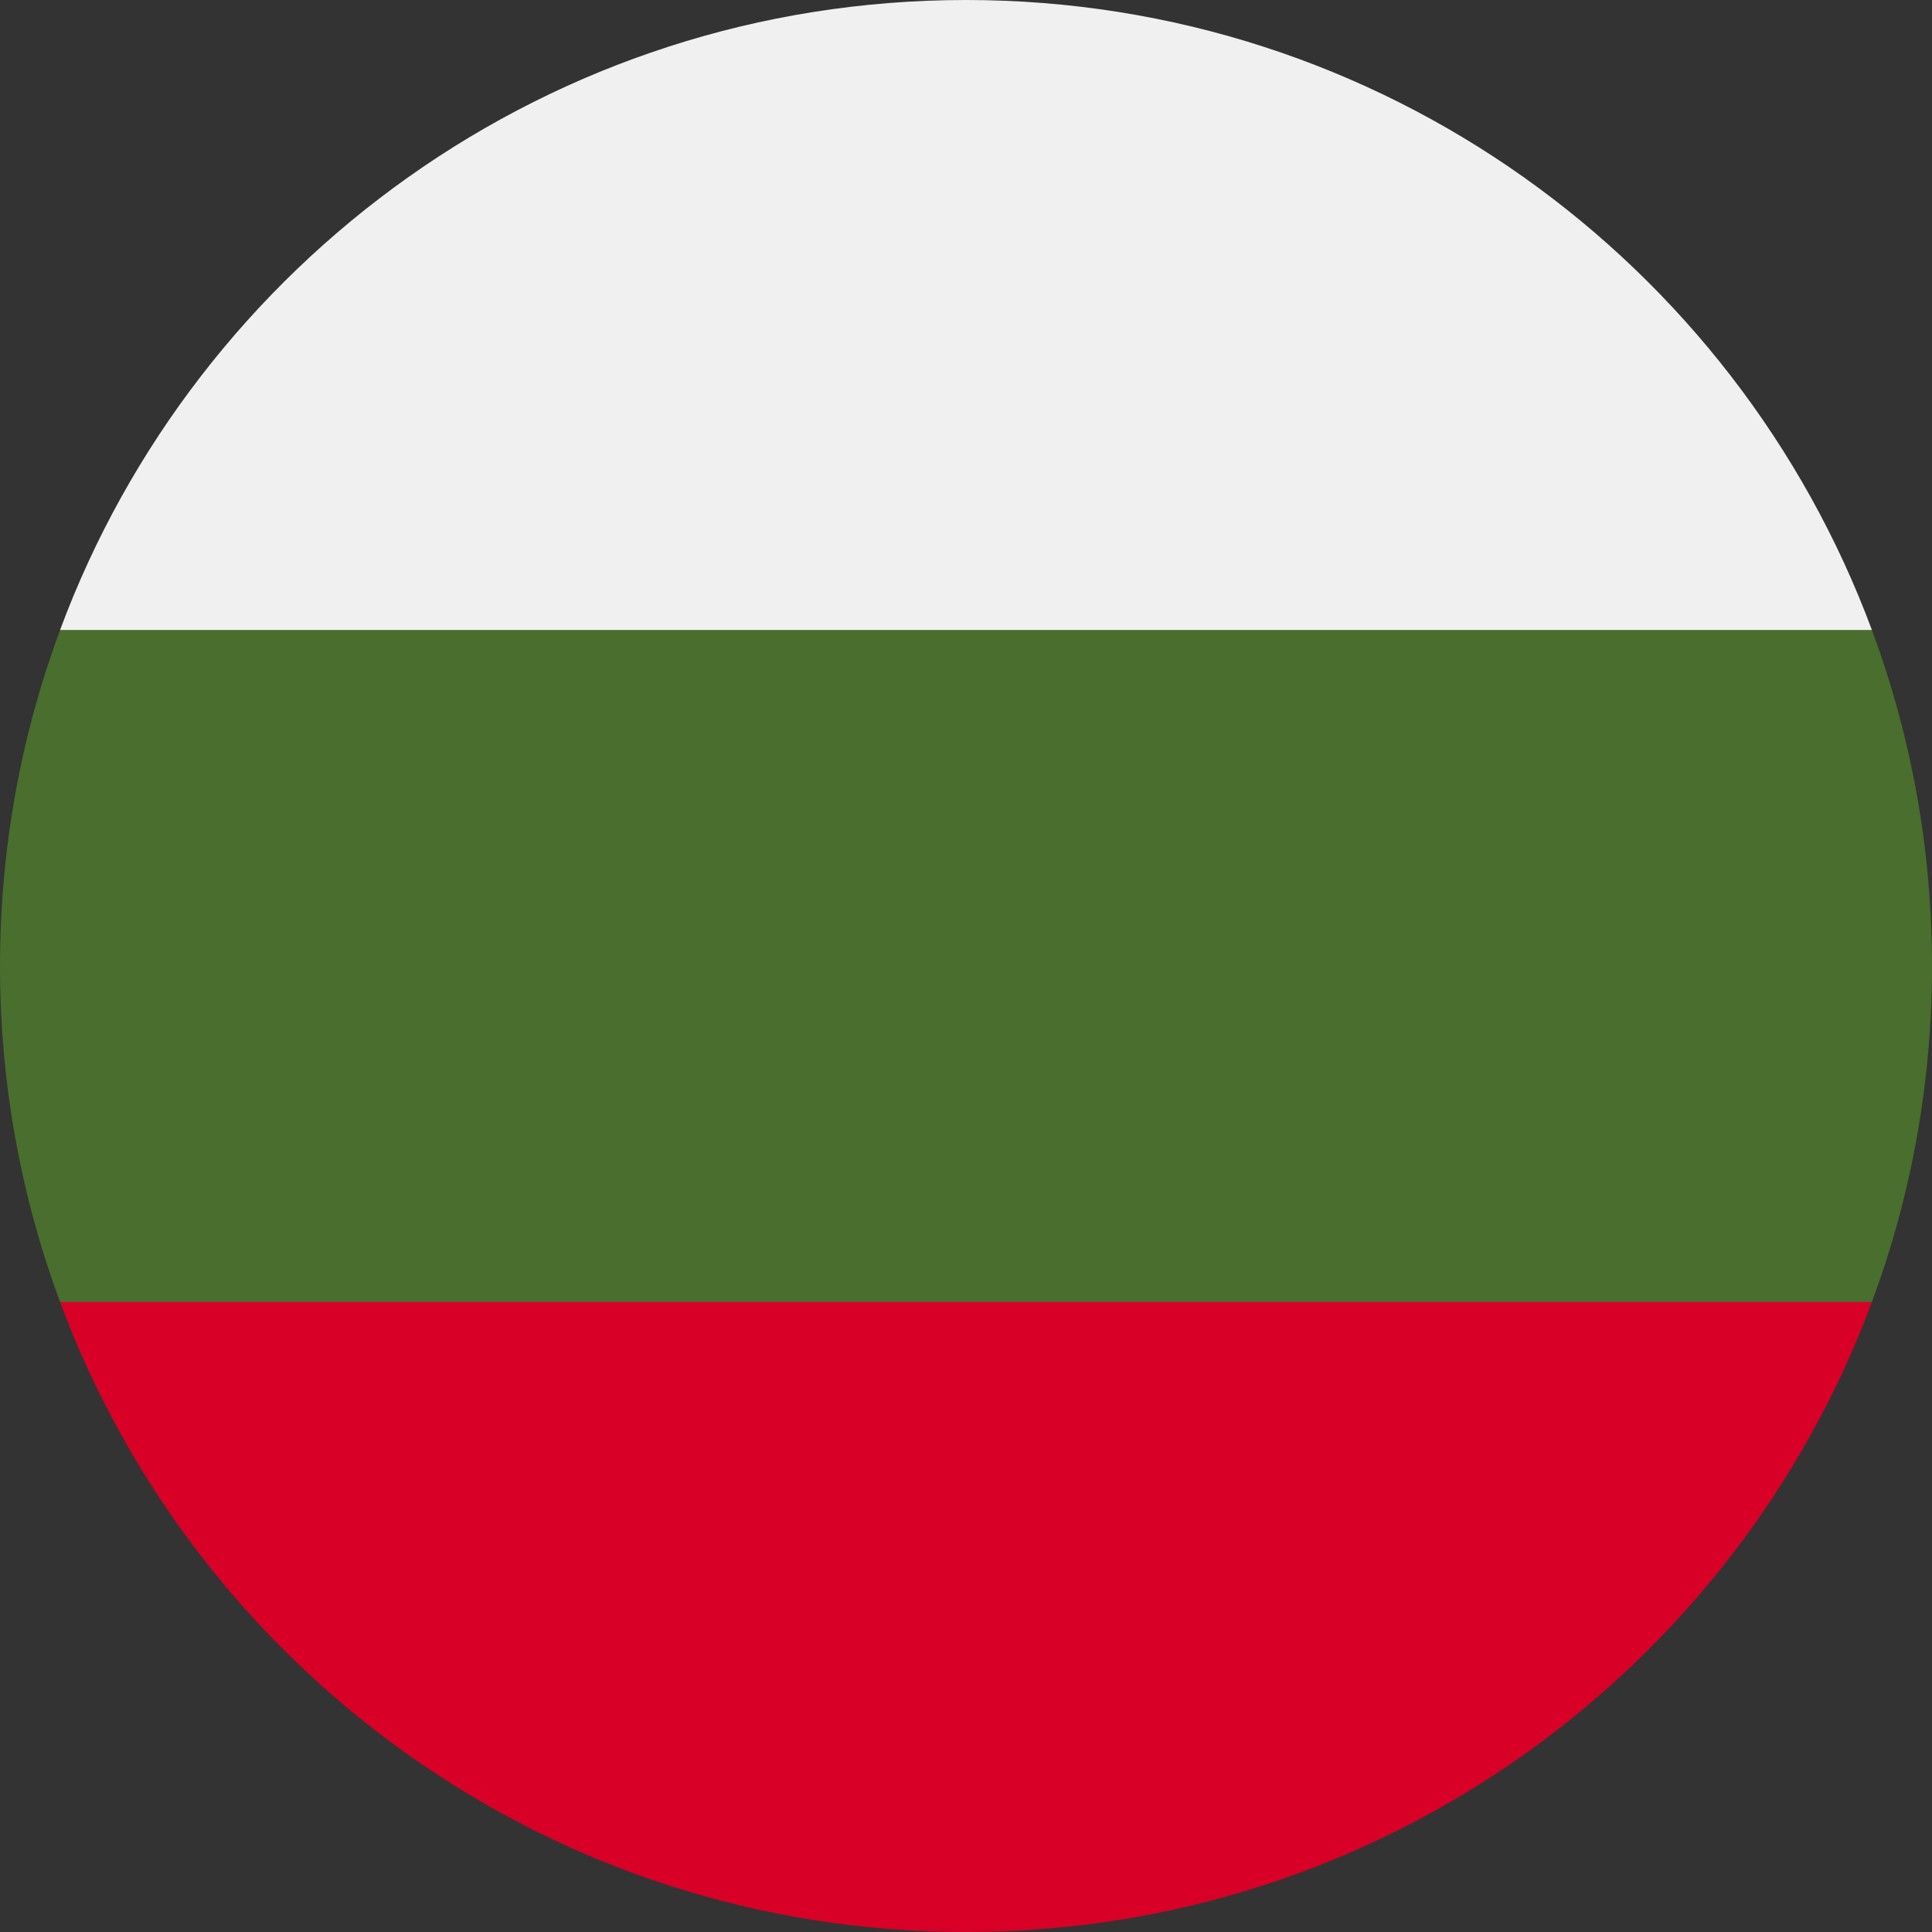
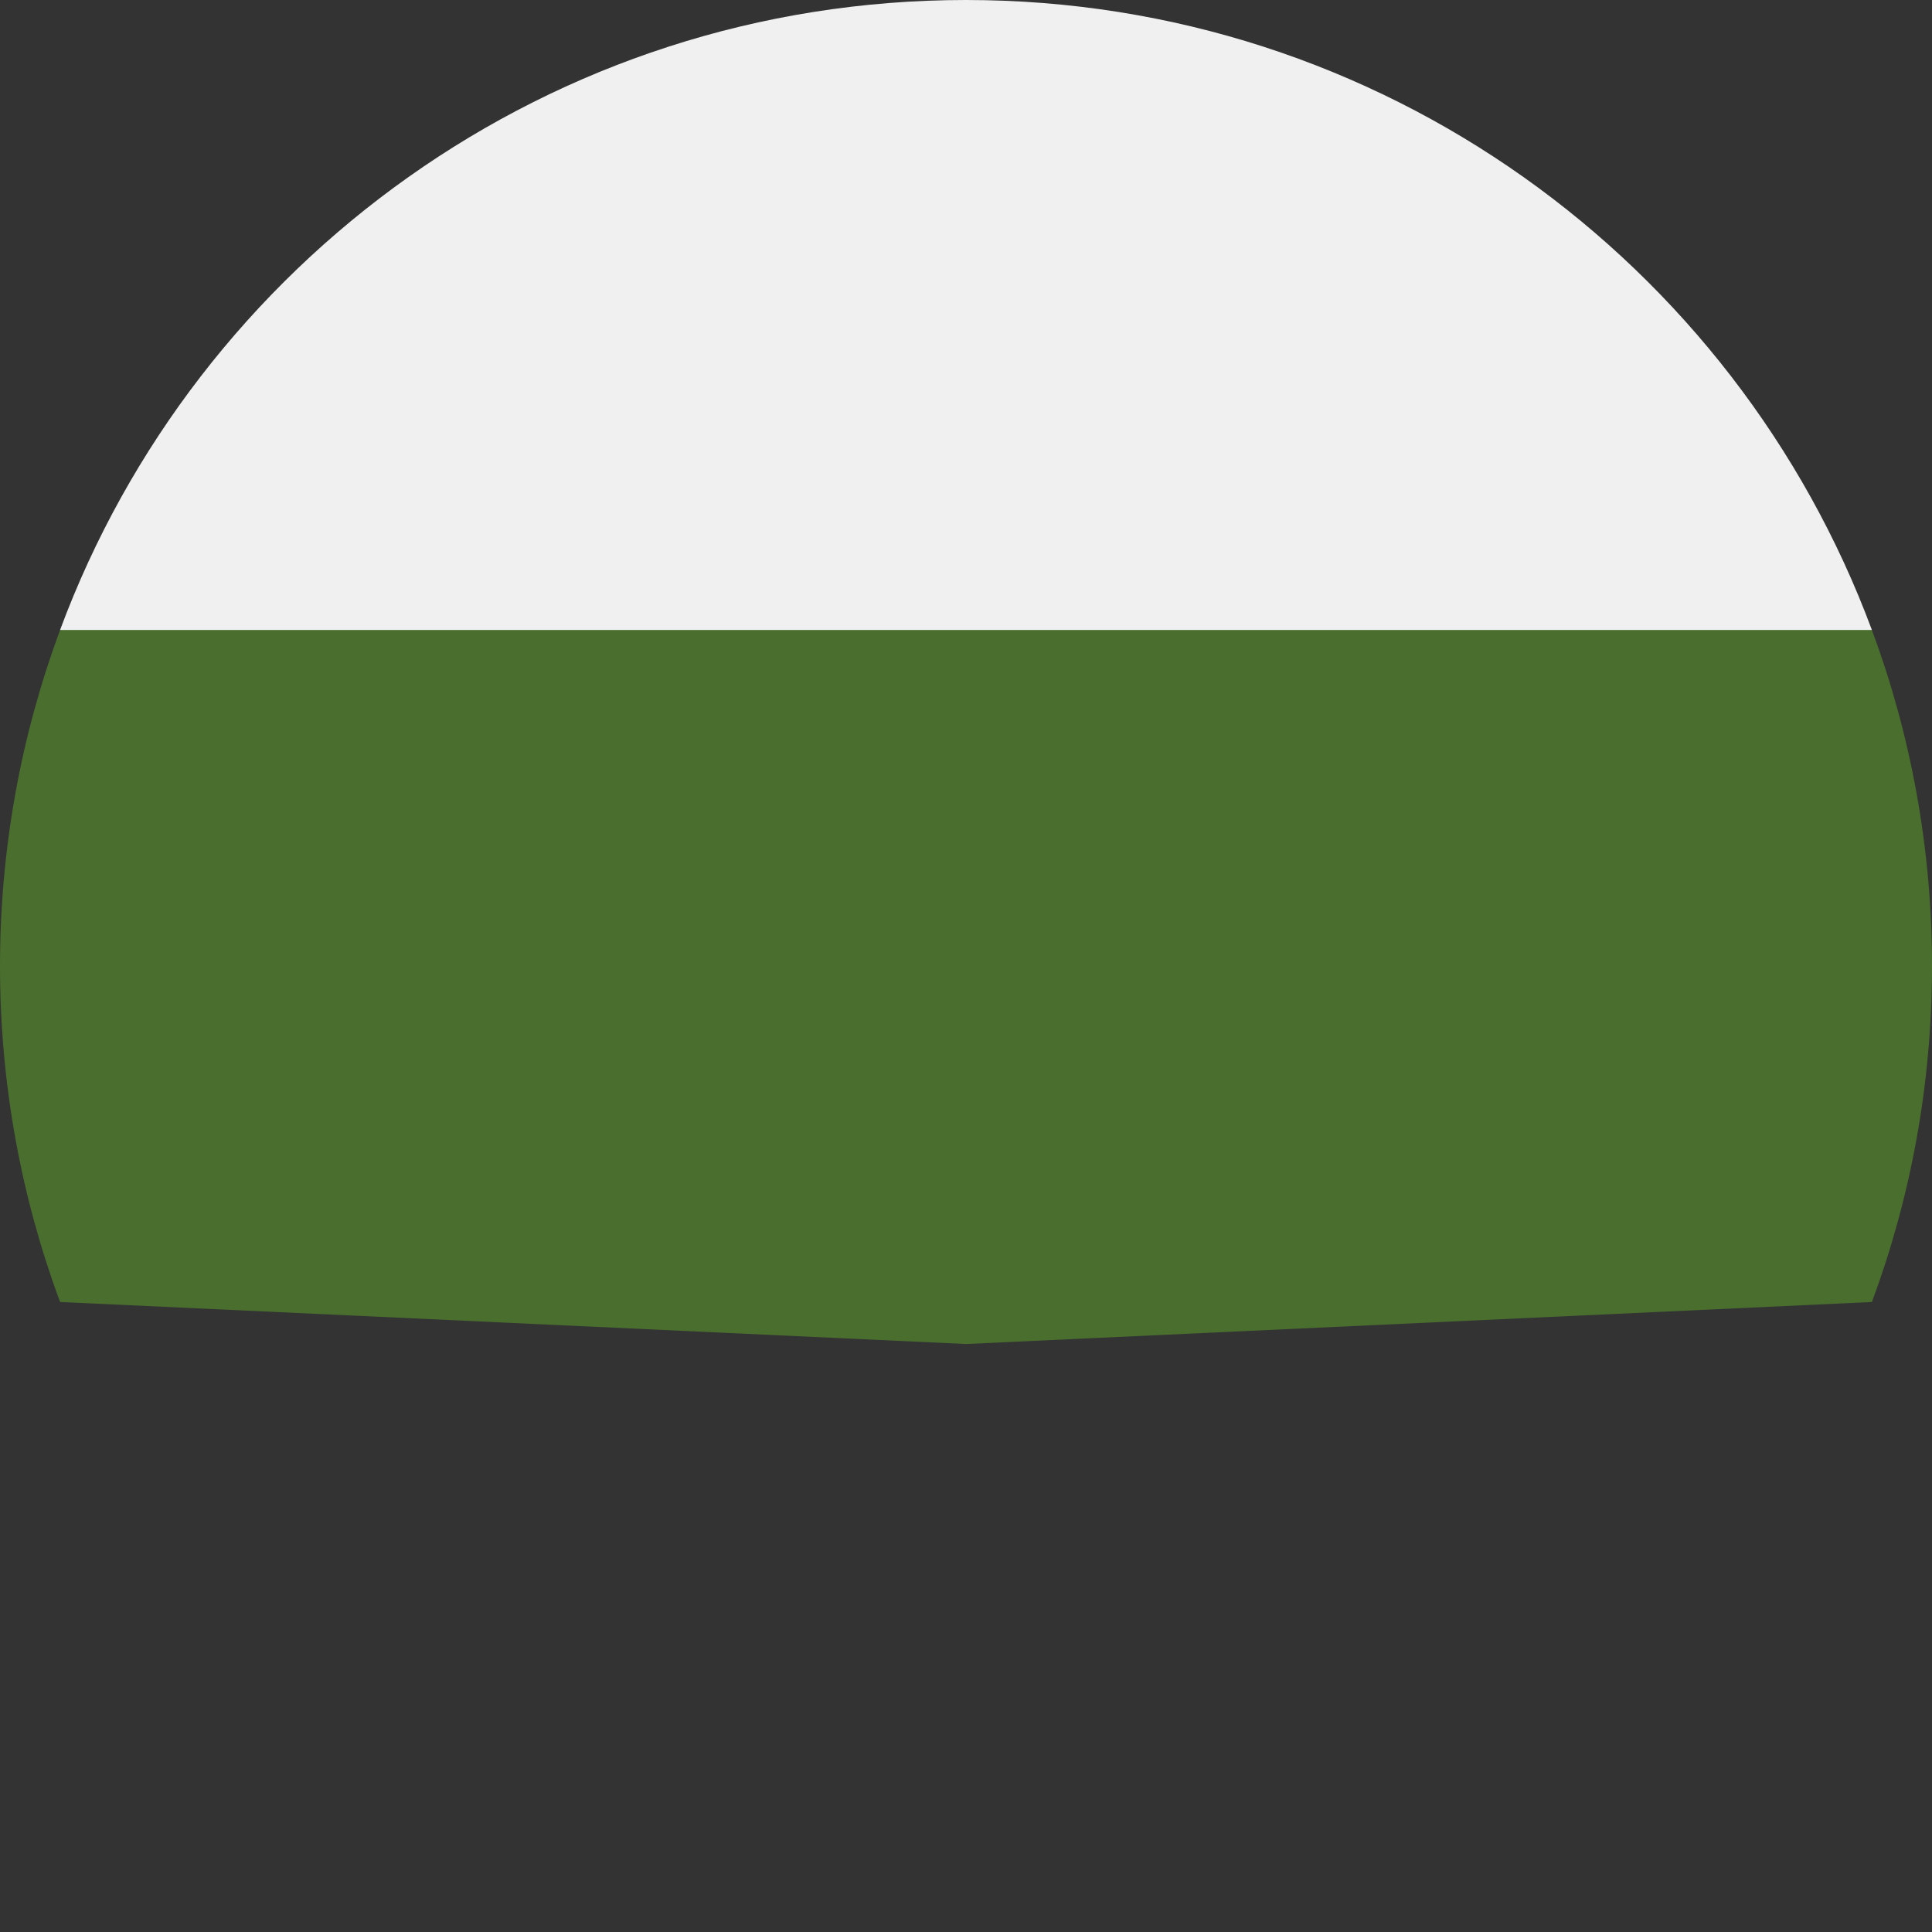
<svg xmlns="http://www.w3.org/2000/svg" width="170" height="170" viewBox="0 0 170 170" fill="none">
  <rect x="0" y="0" width="170" height="170" fill="#333333" stroke="none" />
  <g clip-path="url(#clip0_521_874)">
    <path d="M170 85C170 74.603 168.13 64.643 164.713 55.435L85 51.739L5.287 55.435C1.87 64.643 0 74.603 0 85C0 95.397 1.87 105.357 5.287 114.565L85 118.261L164.713 114.566C168.13 105.357 170 95.397 170 85Z" fill="#496E2D" />
-     <path d="M84.998 170C121.545 170 152.701 146.933 164.711 114.565H5.285C17.295 146.933 48.451 170 84.998 170Z" fill="#D80027" />
    <path d="M5.285 55.435H164.712C152.701 23.067 121.545 0 84.998 0C48.451 0 17.295 23.067 5.285 55.435Z" fill="#F0F0F0" />
  </g>
  <defs>
    <clipPath id="clip0_521_874">
      <rect width="170" height="170" fill="white" />
    </clipPath>
  </defs>
</svg>